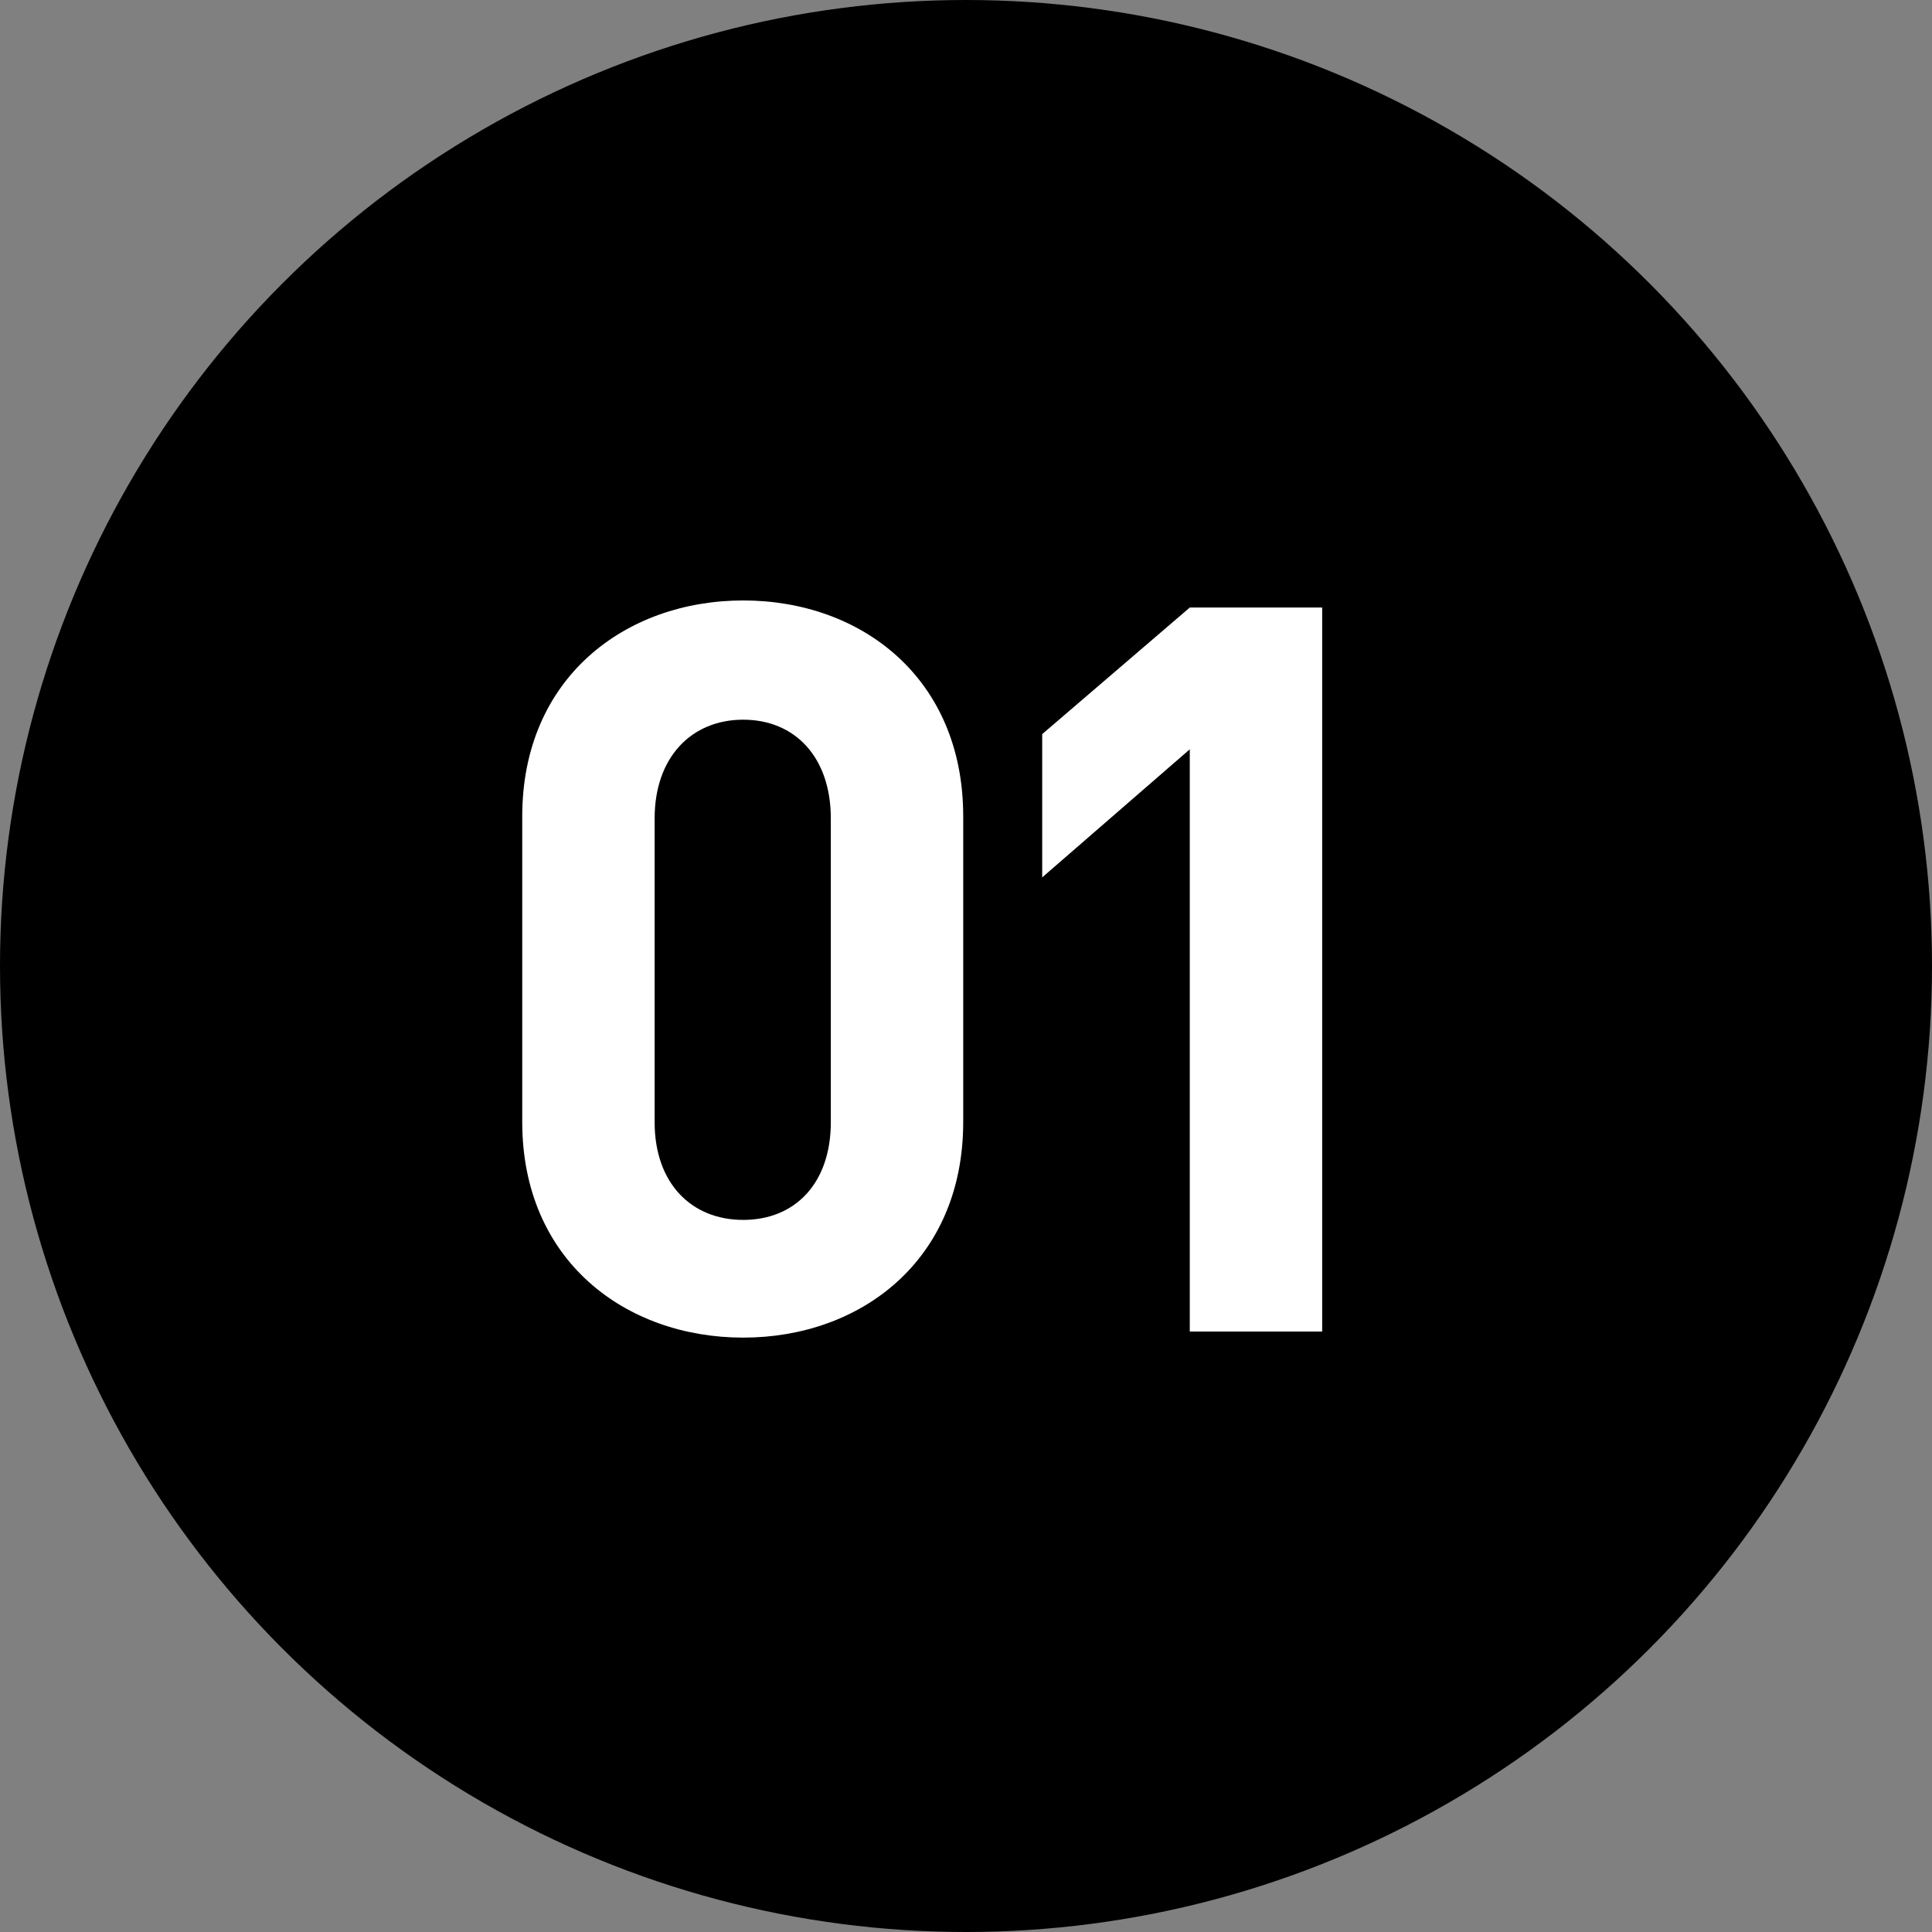
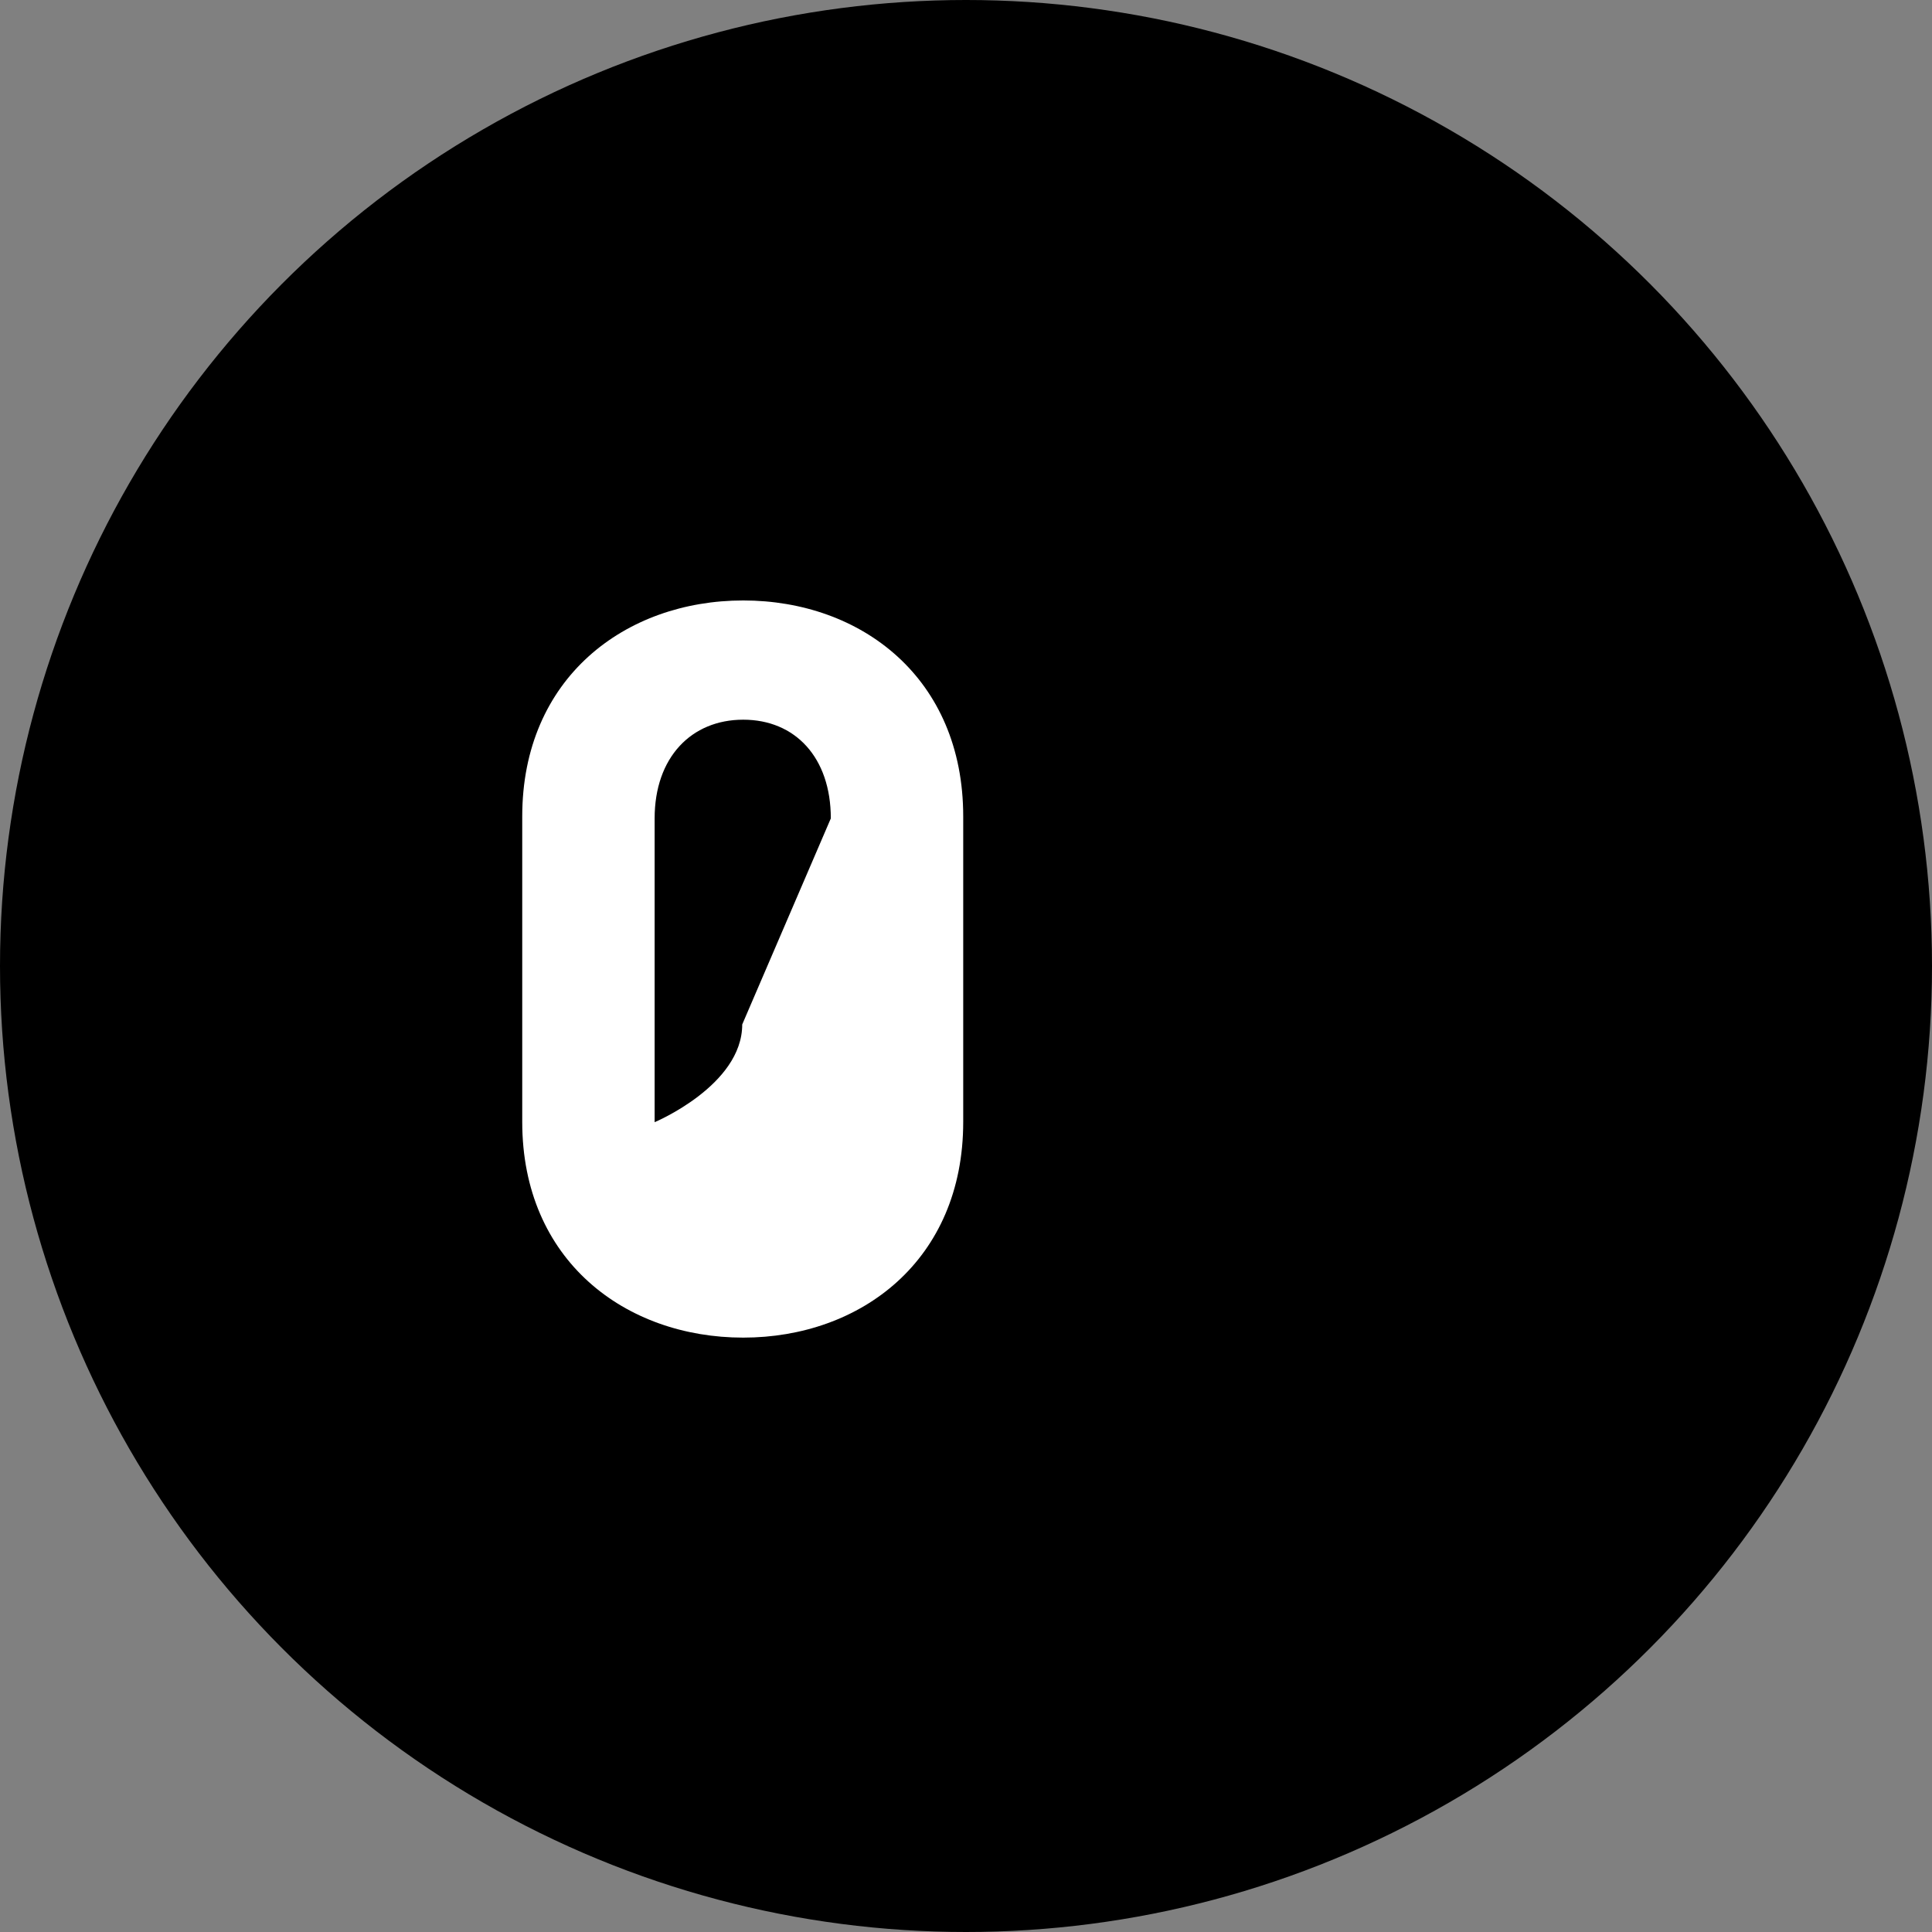
<svg xmlns="http://www.w3.org/2000/svg" viewBox="0 0 76.32 76.32">
  <rect x="0" y="0" width="76.32" height="76.32" fill="#808080" stroke="none" />
  <defs>
    <style>.cls-1{fill:#fff;}</style>
  </defs>
  <g id="レイヤー_2" data-name="レイヤー 2">
    <g id="レイヤー_1-2" data-name="レイヤー 1">
      <circle cx="38.16" cy="38.16" r="38.16" />
-       <path class="cls-1" d="M29.36,52.84c-4.66,0-8.73-3.05-8.73-8.52V32.25c0-5.47,4.07-8.53,8.73-8.53s8.69,3.06,8.69,8.53V44.32C38.05,49.79,34,52.84,29.36,52.84Zm3.46-20.51c0-2.41-1.41-3.9-3.46-3.9s-3.5,1.49-3.5,3.9v12c0,2.41,1.45,3.86,3.5,3.86s3.46-1.45,3.46-3.86Z" />
-       <path class="cls-1" d="M47,52.6v-23l-5.83,5.06V29L47,24h5.23V52.6Z" />
+       <path class="cls-1" d="M29.36,52.84c-4.66,0-8.73-3.05-8.73-8.52V32.25c0-5.47,4.07-8.53,8.73-8.53s8.69,3.06,8.69,8.53V44.32C38.05,49.79,34,52.84,29.36,52.84Zm3.46-20.51c0-2.41-1.41-3.9-3.46-3.9s-3.5,1.49-3.5,3.9v12s3.46-1.45,3.46-3.86Z" />
    </g>
  </g>
</svg>